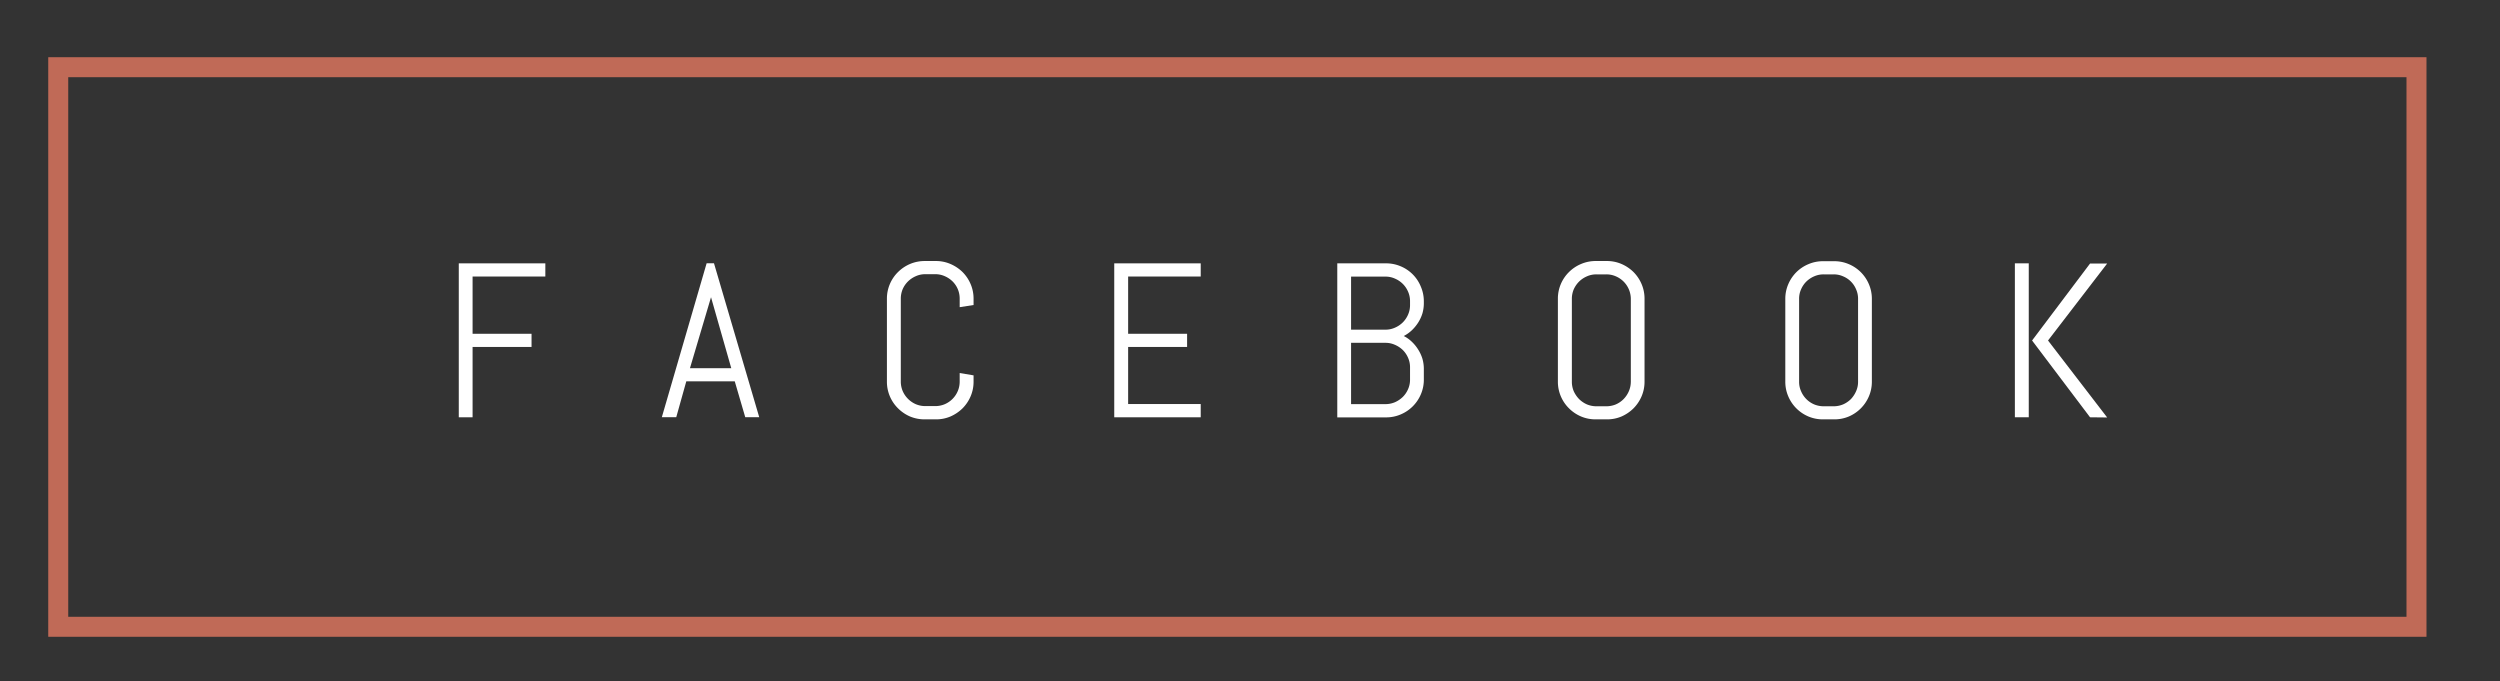
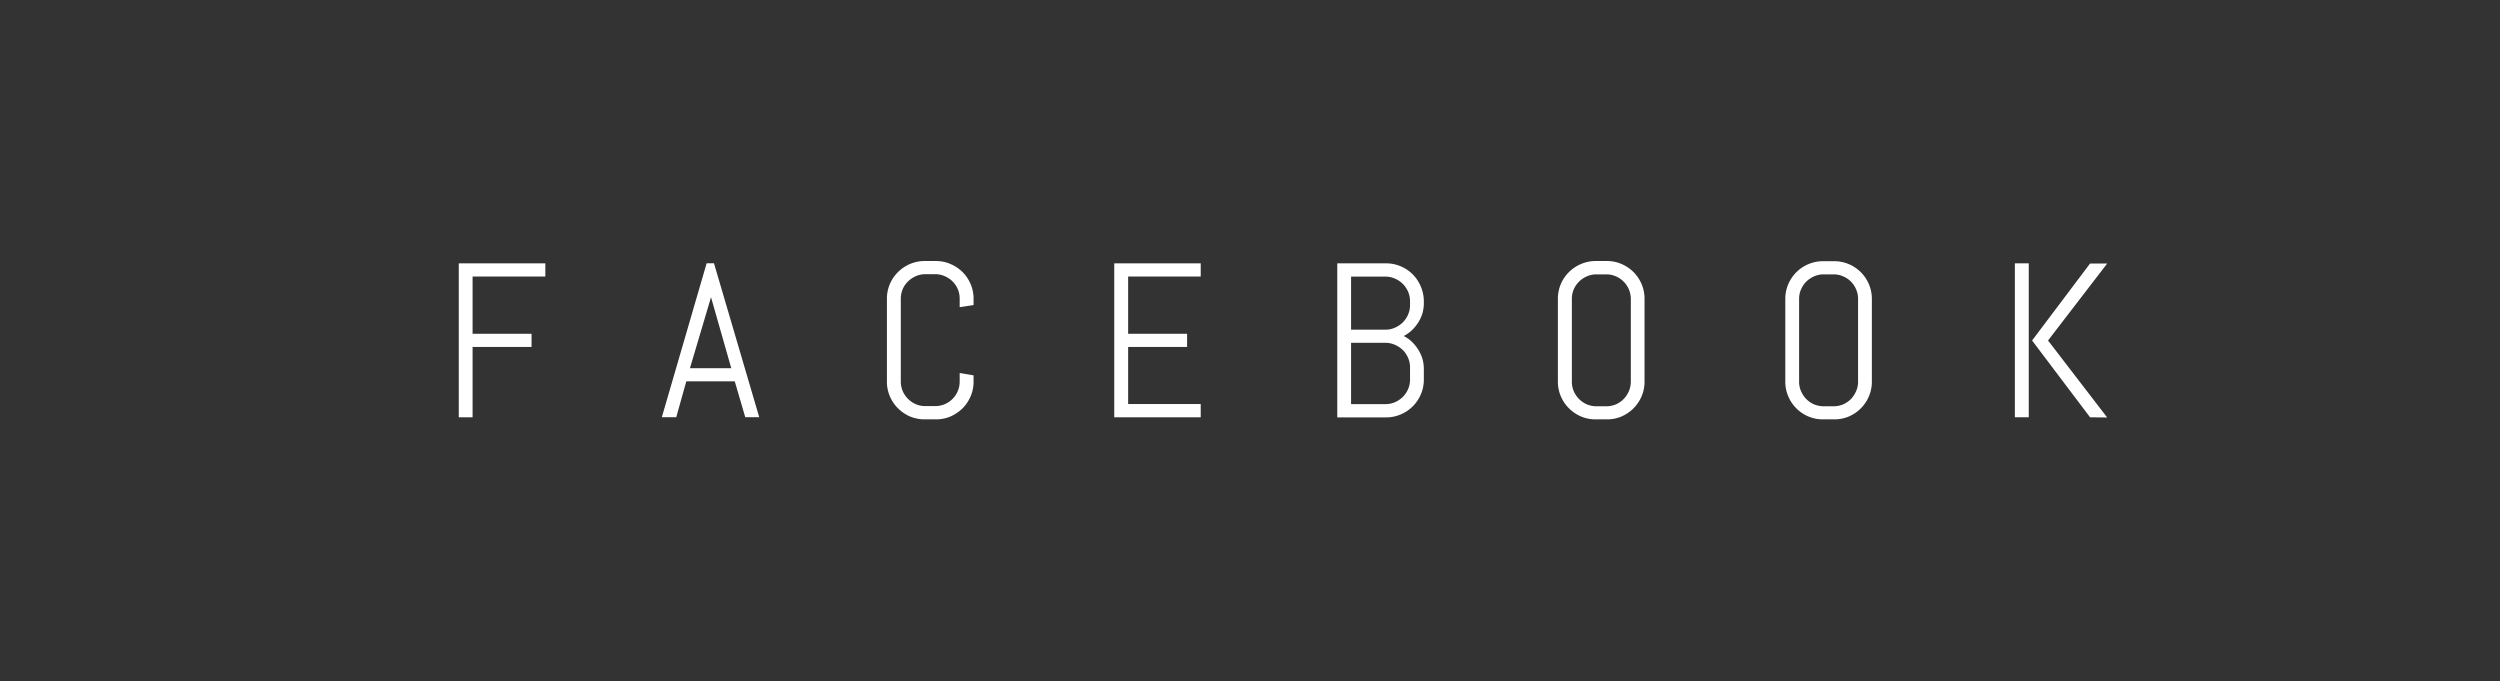
<svg xmlns="http://www.w3.org/2000/svg" id="Calque_1" data-name="Calque 1" viewBox="0 0 279 76">
  <rect x="0" y="0" width="279" height="76" fill="#333333" stroke="none" />
  <defs>
    <style>.cls-1{fill:#fff;}.cls-2{fill:none;stroke:#c06a57;stroke-miterlimit:10;stroke-width:2.23px;}</style>
  </defs>
  <title>facebook-instagram_button</title>
  <path class="cls-1" d="M52.74,30.86v6.39h6.58v1.47H52.74v7.85H51.2V29.39h9.66v1.47Z" />
  <path class="cls-1" d="M82,42.56H76.59l-1.12,4H73.86l5-17.18h.82l5.05,17.18H83.17Zm-5-1.47h4.61l-2.26-7.92,0-.63,0,.63Z" />
  <path class="cls-1" d="M108.32,44.23a4.27,4.27,0,0,1-.9,1.34,4.46,4.46,0,0,1-1.35.91,4.07,4.07,0,0,1-1.64.32h-1.22a4.18,4.18,0,0,1-1.65-.32,4.3,4.3,0,0,1-1.34-.91,4.16,4.16,0,0,1-1.24-3V33.36a4.16,4.16,0,0,1,1.24-3,4.27,4.27,0,0,1,1.34-.9,4.19,4.19,0,0,1,1.65-.33h1.22a4.07,4.07,0,0,1,1.64.33,4.43,4.43,0,0,1,1.35.9,4.27,4.27,0,0,1,.9,1.34,4.11,4.11,0,0,1,.33,1.64v.7l-1.55.24v-.94a2.68,2.68,0,0,0-.8-1.94,2.88,2.88,0,0,0-.87-.58,2.56,2.56,0,0,0-1.07-.22h-1.08a2.56,2.56,0,0,0-1.07.22,2.88,2.88,0,0,0-.87.58,2.76,2.76,0,0,0-.6.87,2.72,2.72,0,0,0-.21,1.07v9.23a2.72,2.72,0,0,0,.21,1.07,2.83,2.83,0,0,0,1.47,1.47,2.72,2.72,0,0,0,1.07.21h1.08a2.72,2.72,0,0,0,1.07-.21,2.76,2.76,0,0,0,1.46-1.47,2.72,2.72,0,0,0,.21-1.07v-.94l1.55.26v.68A4.11,4.11,0,0,1,108.32,44.23Z" />
  <path class="cls-1" d="M124.35,46.57V29.39H134v1.47H125.9v6.39h6.58v1.47H125.9v6.37H134v1.48Z" />
  <path class="cls-1" d="M158.57,44a4.22,4.22,0,0,1-2.25,2.25,4.12,4.12,0,0,1-1.65.33h-5.43V29.39h5.43a4.12,4.12,0,0,1,1.65.33A4.14,4.14,0,0,1,158.57,32a4.12,4.12,0,0,1,.33,1.65v.16a4.08,4.08,0,0,1-.16,1.17,4.22,4.22,0,0,1-.46,1,4.58,4.58,0,0,1-.71.87,4,4,0,0,1-.91.65,3.68,3.68,0,0,1,.91.65,4.35,4.35,0,0,1,.71.88,4.22,4.22,0,0,1,.46,1,4.08,4.08,0,0,1,.16,1.17v1.1A4.11,4.11,0,0,1,158.57,44Zm-1.21-10.37a2.61,2.61,0,0,0-.22-1.08,2.73,2.73,0,0,0-.59-.87,2.78,2.78,0,0,0-.88-.59,2.53,2.53,0,0,0-1.07-.22h-3.82v5.92h3.82a2.53,2.53,0,0,0,1.07-.22,2.78,2.78,0,0,0,.88-.59,2.73,2.73,0,0,0,.59-.87,2.61,2.61,0,0,0,.22-1.08Zm0,7.38a2.58,2.58,0,0,0-.22-1.08,2.73,2.73,0,0,0-.59-.87,2.93,2.93,0,0,0-.88-.58,2.53,2.53,0,0,0-1.07-.22h-3.82v6.84h3.82a2.69,2.69,0,0,0,1.07-.21,3,3,0,0,0,.88-.59,2.73,2.73,0,0,0,.59-.87,2.56,2.56,0,0,0,.22-1.07Z" />
  <path class="cls-1" d="M183.2,44.23a4.27,4.27,0,0,1-.9,1.34,4.42,4.42,0,0,1-1.34.91,4.1,4.1,0,0,1-1.64.32h-1.23a4.1,4.1,0,0,1-1.64-.32,4.23,4.23,0,0,1-1.35-.91,4.16,4.16,0,0,1-1.24-3V33.36a4.16,4.16,0,0,1,1.24-3,4.2,4.2,0,0,1,1.35-.9,4.11,4.11,0,0,1,1.64-.33h1.23a4.11,4.11,0,0,1,1.64.33,4.39,4.39,0,0,1,1.34.9,4.27,4.27,0,0,1,.9,1.34,4.11,4.11,0,0,1,.33,1.64v9.23A4.11,4.11,0,0,1,183.2,44.23ZM182,33.36a2.75,2.75,0,0,0-1.67-2.52,2.61,2.61,0,0,0-1.08-.22h-1.07a2.58,2.58,0,0,0-1.08.22,2.88,2.88,0,0,0-.87.58,2.94,2.94,0,0,0-.6.87,2.72,2.72,0,0,0-.21,1.07v9.23a2.72,2.72,0,0,0,.21,1.07,3.12,3.12,0,0,0,.6.88,2.91,2.91,0,0,0,.87.59,2.74,2.74,0,0,0,1.08.21h1.07a2.77,2.77,0,0,0,1.08-.21,2.74,2.74,0,0,0,.86-.59,2.89,2.89,0,0,0,.59-.88,2.73,2.73,0,0,0,.22-1.07Z" />
  <path class="cls-1" d="M208.57,44.23a4.25,4.25,0,0,1-2.24,2.25,4.1,4.1,0,0,1-1.64.32h-1.23a4.1,4.1,0,0,1-1.64-.32,4.22,4.22,0,0,1-2.25-2.25,4.11,4.11,0,0,1-.33-1.64V33.36a4.11,4.11,0,0,1,.33-1.64,4.27,4.27,0,0,1,.9-1.34,4.2,4.2,0,0,1,1.35-.9,4.11,4.11,0,0,1,1.64-.33h1.23a4.11,4.11,0,0,1,1.64.33,4.19,4.19,0,0,1,2.24,2.24,4.11,4.11,0,0,1,.33,1.64v9.23A4.11,4.11,0,0,1,208.57,44.23Zm-1.21-10.87a2.56,2.56,0,0,0-.22-1.07,2.67,2.67,0,0,0-1.45-1.45,2.56,2.56,0,0,0-1.07-.22h-1.08a2.61,2.61,0,0,0-1.08.22,2.88,2.88,0,0,0-.87.58,2.73,2.73,0,0,0-.59.87,2.56,2.56,0,0,0-.22,1.07v9.23a2.56,2.56,0,0,0,.22,1.07,2.76,2.76,0,0,0,1.46,1.47,2.77,2.77,0,0,0,1.08.21h1.08a2.72,2.72,0,0,0,1.07-.21,2.91,2.91,0,0,0,.87-.59,3.06,3.06,0,0,0,.58-.88,2.56,2.56,0,0,0,.22-1.07Z" />
  <path class="cls-1" d="M224.86,46.57V29.39h1.55V46.57Zm8.39,0L226.78,38l6.47-8.59h1.91L228.56,38l6.6,8.59Z" />
-   <rect class="cls-2" x="6.5" y="7.5" width="263.18" height="62.45" />
</svg>